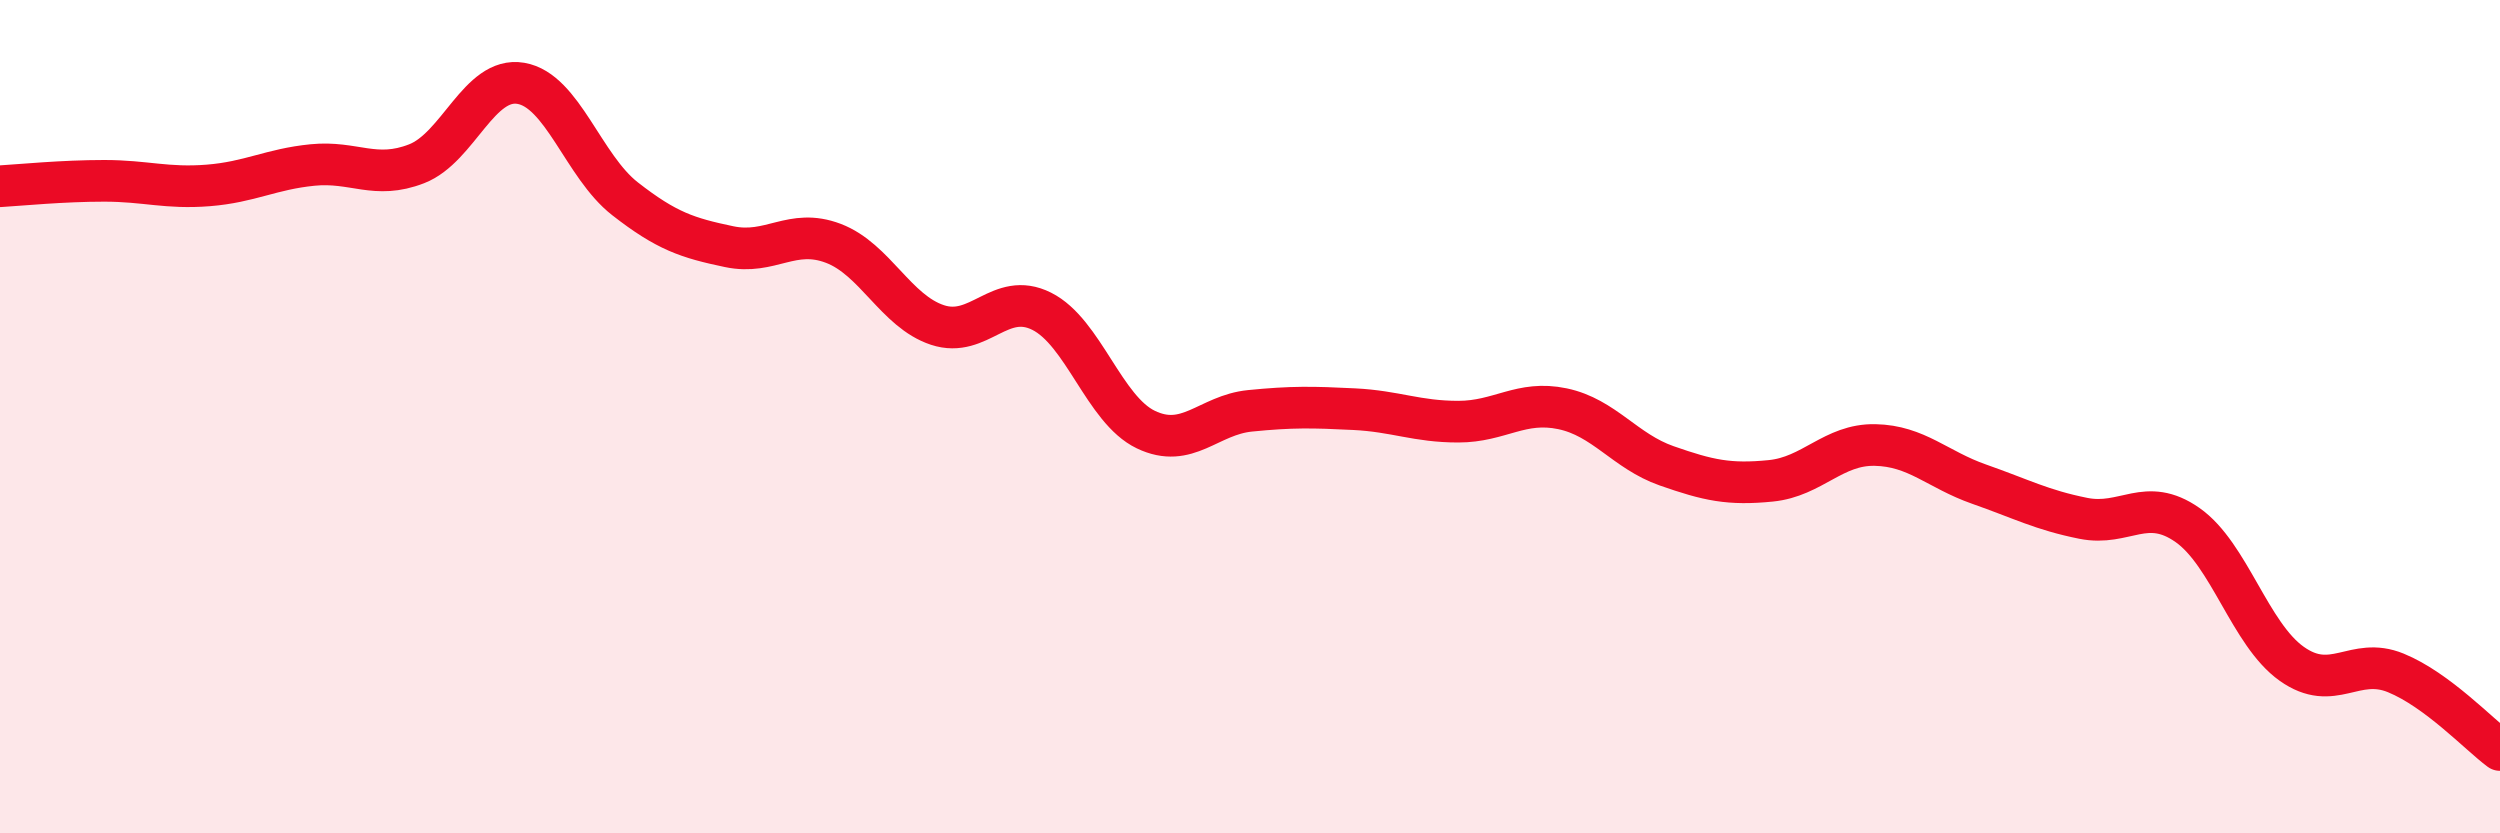
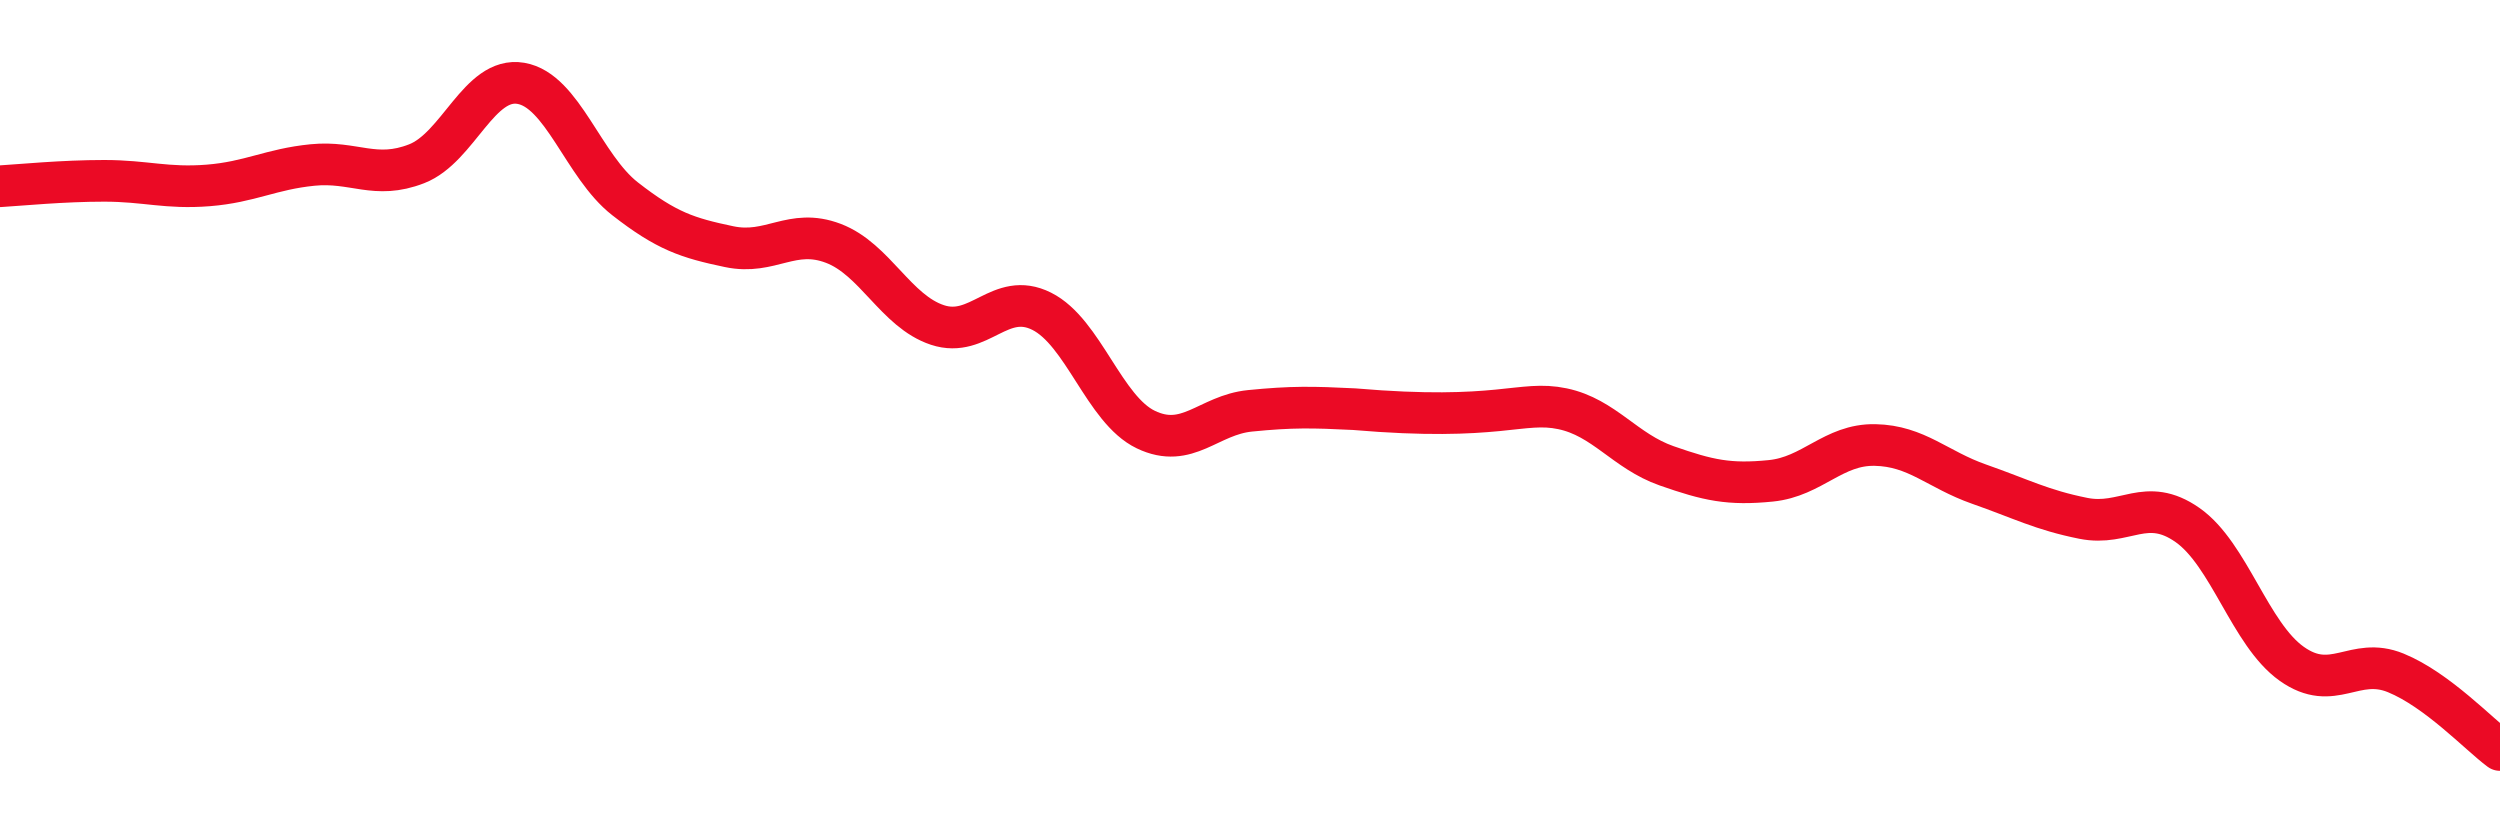
<svg xmlns="http://www.w3.org/2000/svg" width="60" height="20" viewBox="0 0 60 20">
-   <path d="M 0,4.47 C 0.5,4.44 1.5,4.34 2.5,4.34 C 3.5,4.34 4,4.53 5,4.45 C 6,4.37 6.5,4.06 7.5,3.96 C 8.5,3.86 9,4.32 10,3.93 C 11,3.54 11.5,1.83 12.5,2 C 13.5,2.17 14,3.99 15,4.77 C 16,5.55 16.5,5.71 17.5,5.92 C 18.5,6.13 19,5.46 20,5.84 C 21,6.22 21.5,7.47 22.5,7.8 C 23.5,8.13 24,6.97 25,7.47 C 26,7.97 26.5,9.83 27.5,10.31 C 28.5,10.79 29,9.96 30,9.86 C 31,9.76 31.5,9.77 32.5,9.82 C 33.5,9.87 34,10.12 35,10.12 C 36,10.12 36.5,9.6 37.5,9.81 C 38.5,10.02 39,10.83 40,11.18 C 41,11.53 41.5,11.64 42.5,11.54 C 43.5,11.44 44,10.66 45,10.68 C 46,10.7 46.5,11.27 47.5,11.62 C 48.5,11.97 49,12.24 50,12.44 C 51,12.64 51.5,11.9 52.5,12.6 C 53.5,13.3 54,15.22 55,15.93 C 56,16.64 56.5,15.74 57.5,16.15 C 58.5,16.56 59.5,17.63 60,18L60 20L0 20Z" fill="#EB0A25" opacity="0.1" stroke-linecap="round" stroke-linejoin="round" />
-   <path d="M 0,4.47 C 0.5,4.44 1.5,4.34 2.5,4.34 C 3.5,4.34 4,4.53 5,4.45 C 6,4.37 6.5,4.06 7.5,3.96 C 8.5,3.86 9,4.32 10,3.93 C 11,3.54 11.5,1.83 12.5,2 C 13.5,2.17 14,3.99 15,4.77 C 16,5.55 16.5,5.71 17.5,5.92 C 18.5,6.13 19,5.46 20,5.84 C 21,6.22 21.5,7.47 22.5,7.8 C 23.5,8.13 24,6.97 25,7.47 C 26,7.97 26.5,9.83 27.5,10.31 C 28.5,10.79 29,9.96 30,9.86 C 31,9.76 31.5,9.77 32.5,9.82 C 33.5,9.87 34,10.12 35,10.12 C 36,10.12 36.5,9.6 37.5,9.81 C 38.5,10.02 39,10.83 40,11.18 C 41,11.53 41.5,11.64 42.5,11.54 C 43.5,11.44 44,10.66 45,10.68 C 46,10.7 46.5,11.27 47.5,11.62 C 48.5,11.97 49,12.24 50,12.44 C 51,12.64 51.5,11.9 52.5,12.6 C 53.5,13.3 54,15.22 55,15.93 C 56,16.64 56.5,15.74 57.5,16.15 C 58.5,16.56 59.5,17.63 60,18" stroke="#EB0A25" stroke-width="1" fill="none" stroke-linecap="round" stroke-linejoin="round" />
+   <path d="M 0,4.47 C 0.5,4.44 1.5,4.34 2.5,4.34 C 3.5,4.34 4,4.53 5,4.45 C 6,4.37 6.5,4.06 7.5,3.96 C 8.5,3.86 9,4.32 10,3.93 C 11,3.54 11.5,1.83 12.5,2 C 13.5,2.17 14,3.99 15,4.77 C 16,5.55 16.5,5.71 17.5,5.92 C 18.5,6.13 19,5.46 20,5.84 C 21,6.22 21.5,7.47 22.5,7.8 C 23.5,8.13 24,6.97 25,7.47 C 26,7.97 26.5,9.83 27.5,10.31 C 28.5,10.79 29,9.96 30,9.86 C 31,9.76 31.5,9.77 32.5,9.82 C 36,10.12 36.5,9.6 37.5,9.81 C 38.5,10.02 39,10.83 40,11.18 C 41,11.53 41.5,11.64 42.5,11.54 C 43.5,11.44 44,10.66 45,10.68 C 46,10.7 46.5,11.27 47.5,11.62 C 48.5,11.97 49,12.24 50,12.44 C 51,12.64 51.5,11.9 52.5,12.6 C 53.5,13.3 54,15.22 55,15.93 C 56,16.64 56.5,15.74 57.5,16.15 C 58.5,16.56 59.5,17.63 60,18" stroke="#EB0A25" stroke-width="1" fill="none" stroke-linecap="round" stroke-linejoin="round" />
</svg>